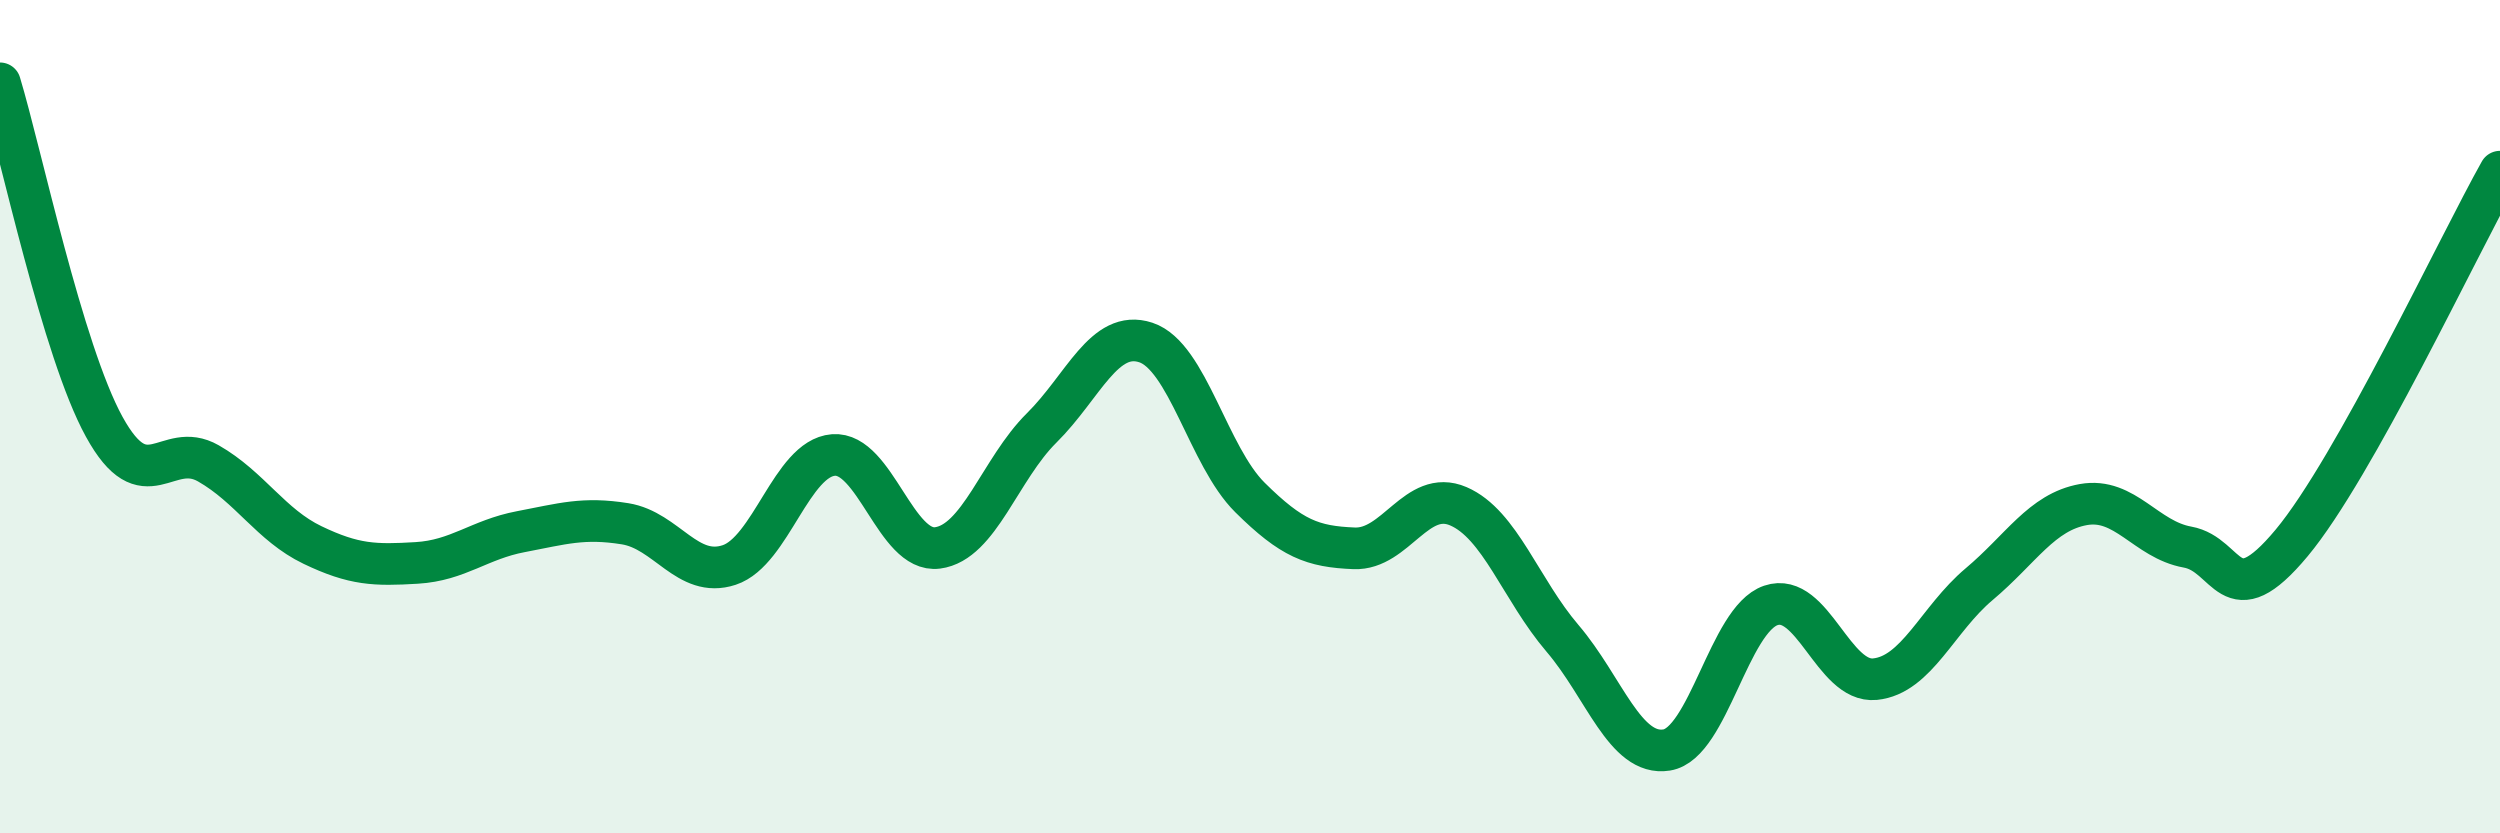
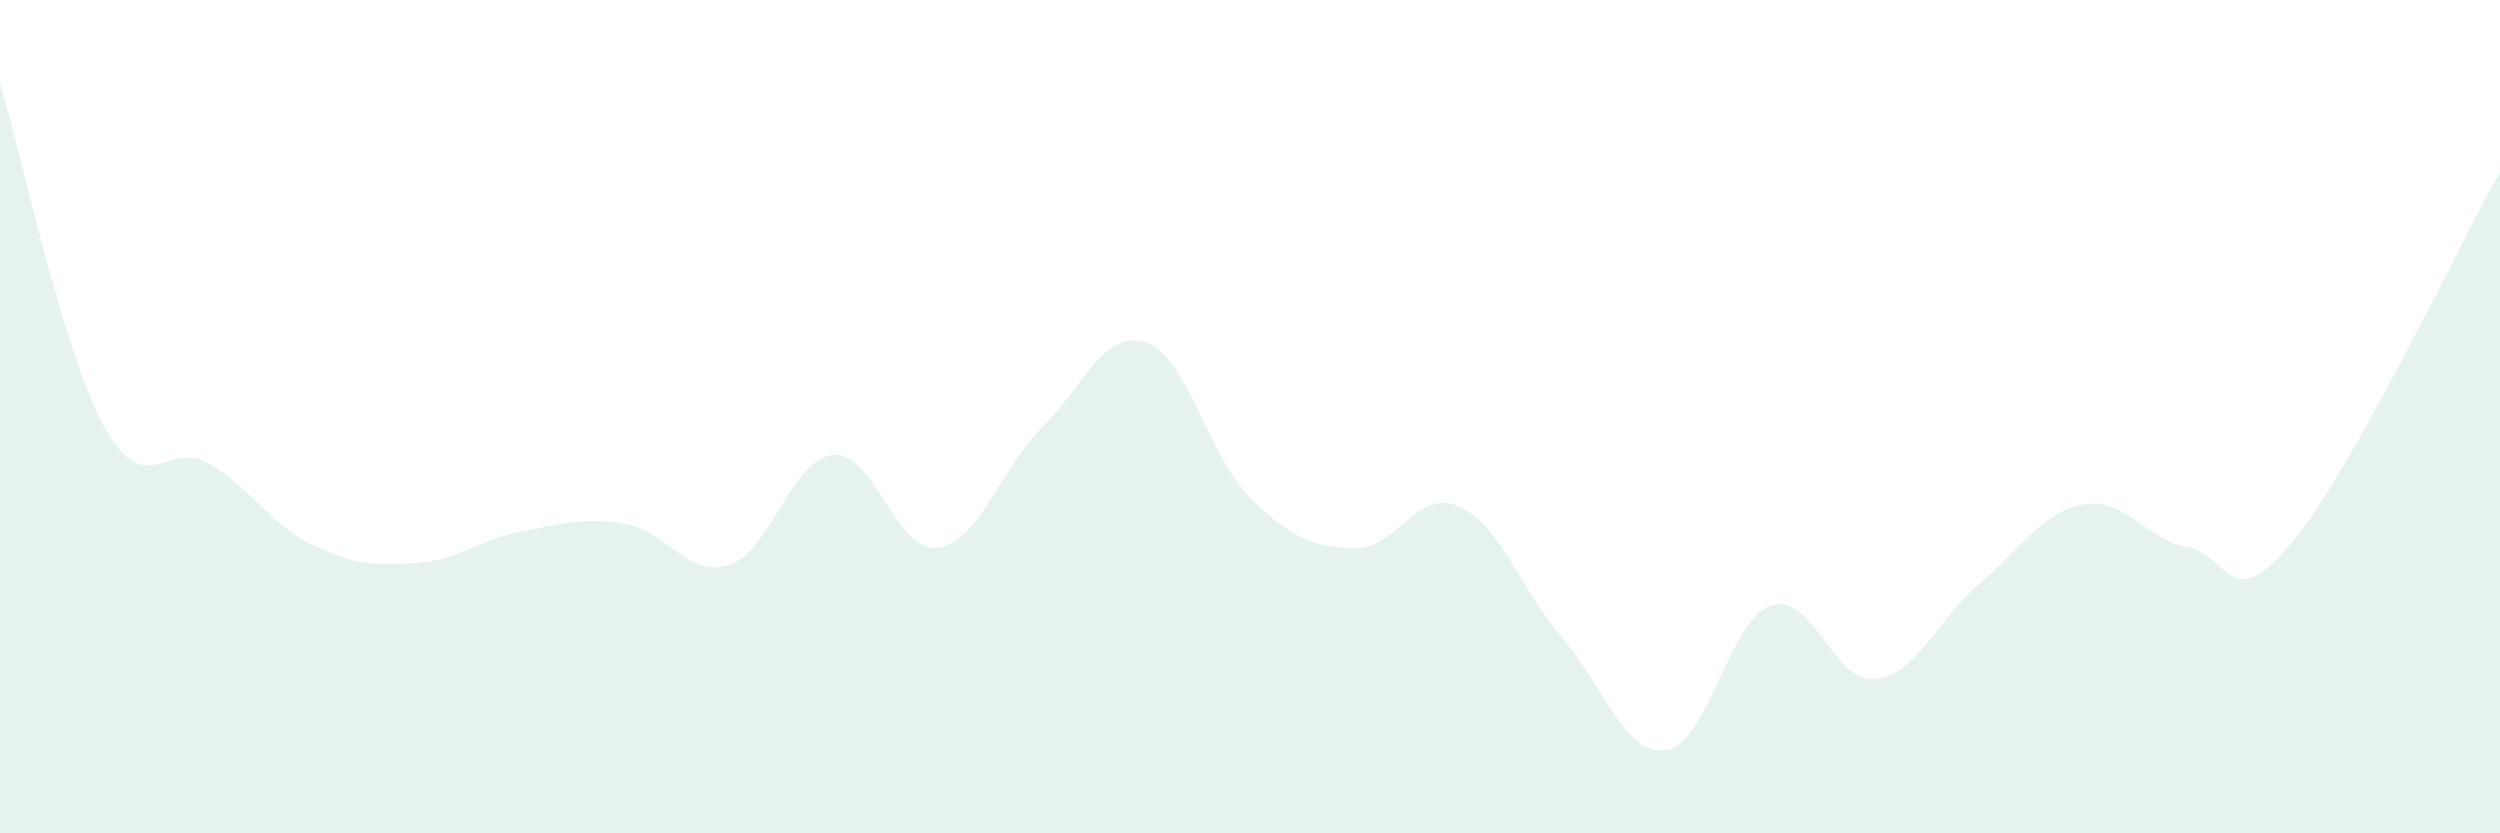
<svg xmlns="http://www.w3.org/2000/svg" width="60" height="20" viewBox="0 0 60 20">
  <path d="M 0,2 C 0.5,3.65 1.5,8.42 2.5,10.24 C 3.5,12.06 4,10.55 5,11.12 C 6,11.69 6.5,12.6 7.5,13.08 C 8.5,13.56 9,13.57 10,13.51 C 11,13.45 11.5,12.95 12.5,12.76 C 13.5,12.57 14,12.41 15,12.57 C 16,12.73 16.5,13.89 17.5,13.56 C 18.5,13.23 19,11 20,10.92 C 21,10.84 21.5,13.28 22.5,13.15 C 23.5,13.02 24,11.26 25,10.27 C 26,9.28 26.5,7.89 27.5,8.22 C 28.5,8.55 29,10.95 30,11.94 C 31,12.93 31.5,13.12 32.5,13.16 C 33.5,13.2 34,11.72 35,12.15 C 36,12.58 36.5,14.15 37.5,15.32 C 38.5,16.49 39,18.16 40,18 C 41,17.84 41.5,14.87 42.5,14.53 C 43.5,14.19 44,16.4 45,16.3 C 46,16.2 46.5,14.86 47.5,14.02 C 48.5,13.18 49,12.29 50,12.11 C 51,11.93 51.5,12.95 52.5,13.13 C 53.5,13.31 53.5,14.83 55,13.03 C 56.5,11.23 59,5.9 60,4.12L60 20L0 20Z" fill="#008740" opacity="0.1" stroke-linecap="round" stroke-linejoin="round" />
-   <path d="M 0,2 C 0.5,3.65 1.5,8.42 2.5,10.24 C 3.5,12.06 4,10.55 5,11.12 C 6,11.69 6.5,12.6 7.5,13.08 C 8.5,13.56 9,13.57 10,13.51 C 11,13.45 11.5,12.95 12.5,12.76 C 13.5,12.57 14,12.41 15,12.57 C 16,12.73 16.5,13.89 17.5,13.56 C 18.5,13.23 19,11 20,10.92 C 21,10.84 21.5,13.28 22.5,13.15 C 23.5,13.02 24,11.26 25,10.27 C 26,9.28 26.5,7.89 27.5,8.22 C 28.5,8.55 29,10.95 30,11.94 C 31,12.93 31.5,13.12 32.5,13.16 C 33.5,13.2 34,11.72 35,12.15 C 36,12.58 36.5,14.15 37.5,15.32 C 38.5,16.49 39,18.16 40,18 C 41,17.84 41.5,14.87 42.5,14.53 C 43.5,14.19 44,16.4 45,16.3 C 46,16.2 46.5,14.86 47.5,14.02 C 48.5,13.18 49,12.29 50,12.11 C 51,11.93 51.5,12.95 52.5,13.13 C 53.5,13.31 53.5,14.83 55,13.03 C 56.5,11.23 59,5.9 60,4.12" stroke="#008740" stroke-width="1" fill="none" stroke-linecap="round" stroke-linejoin="round" />
</svg>